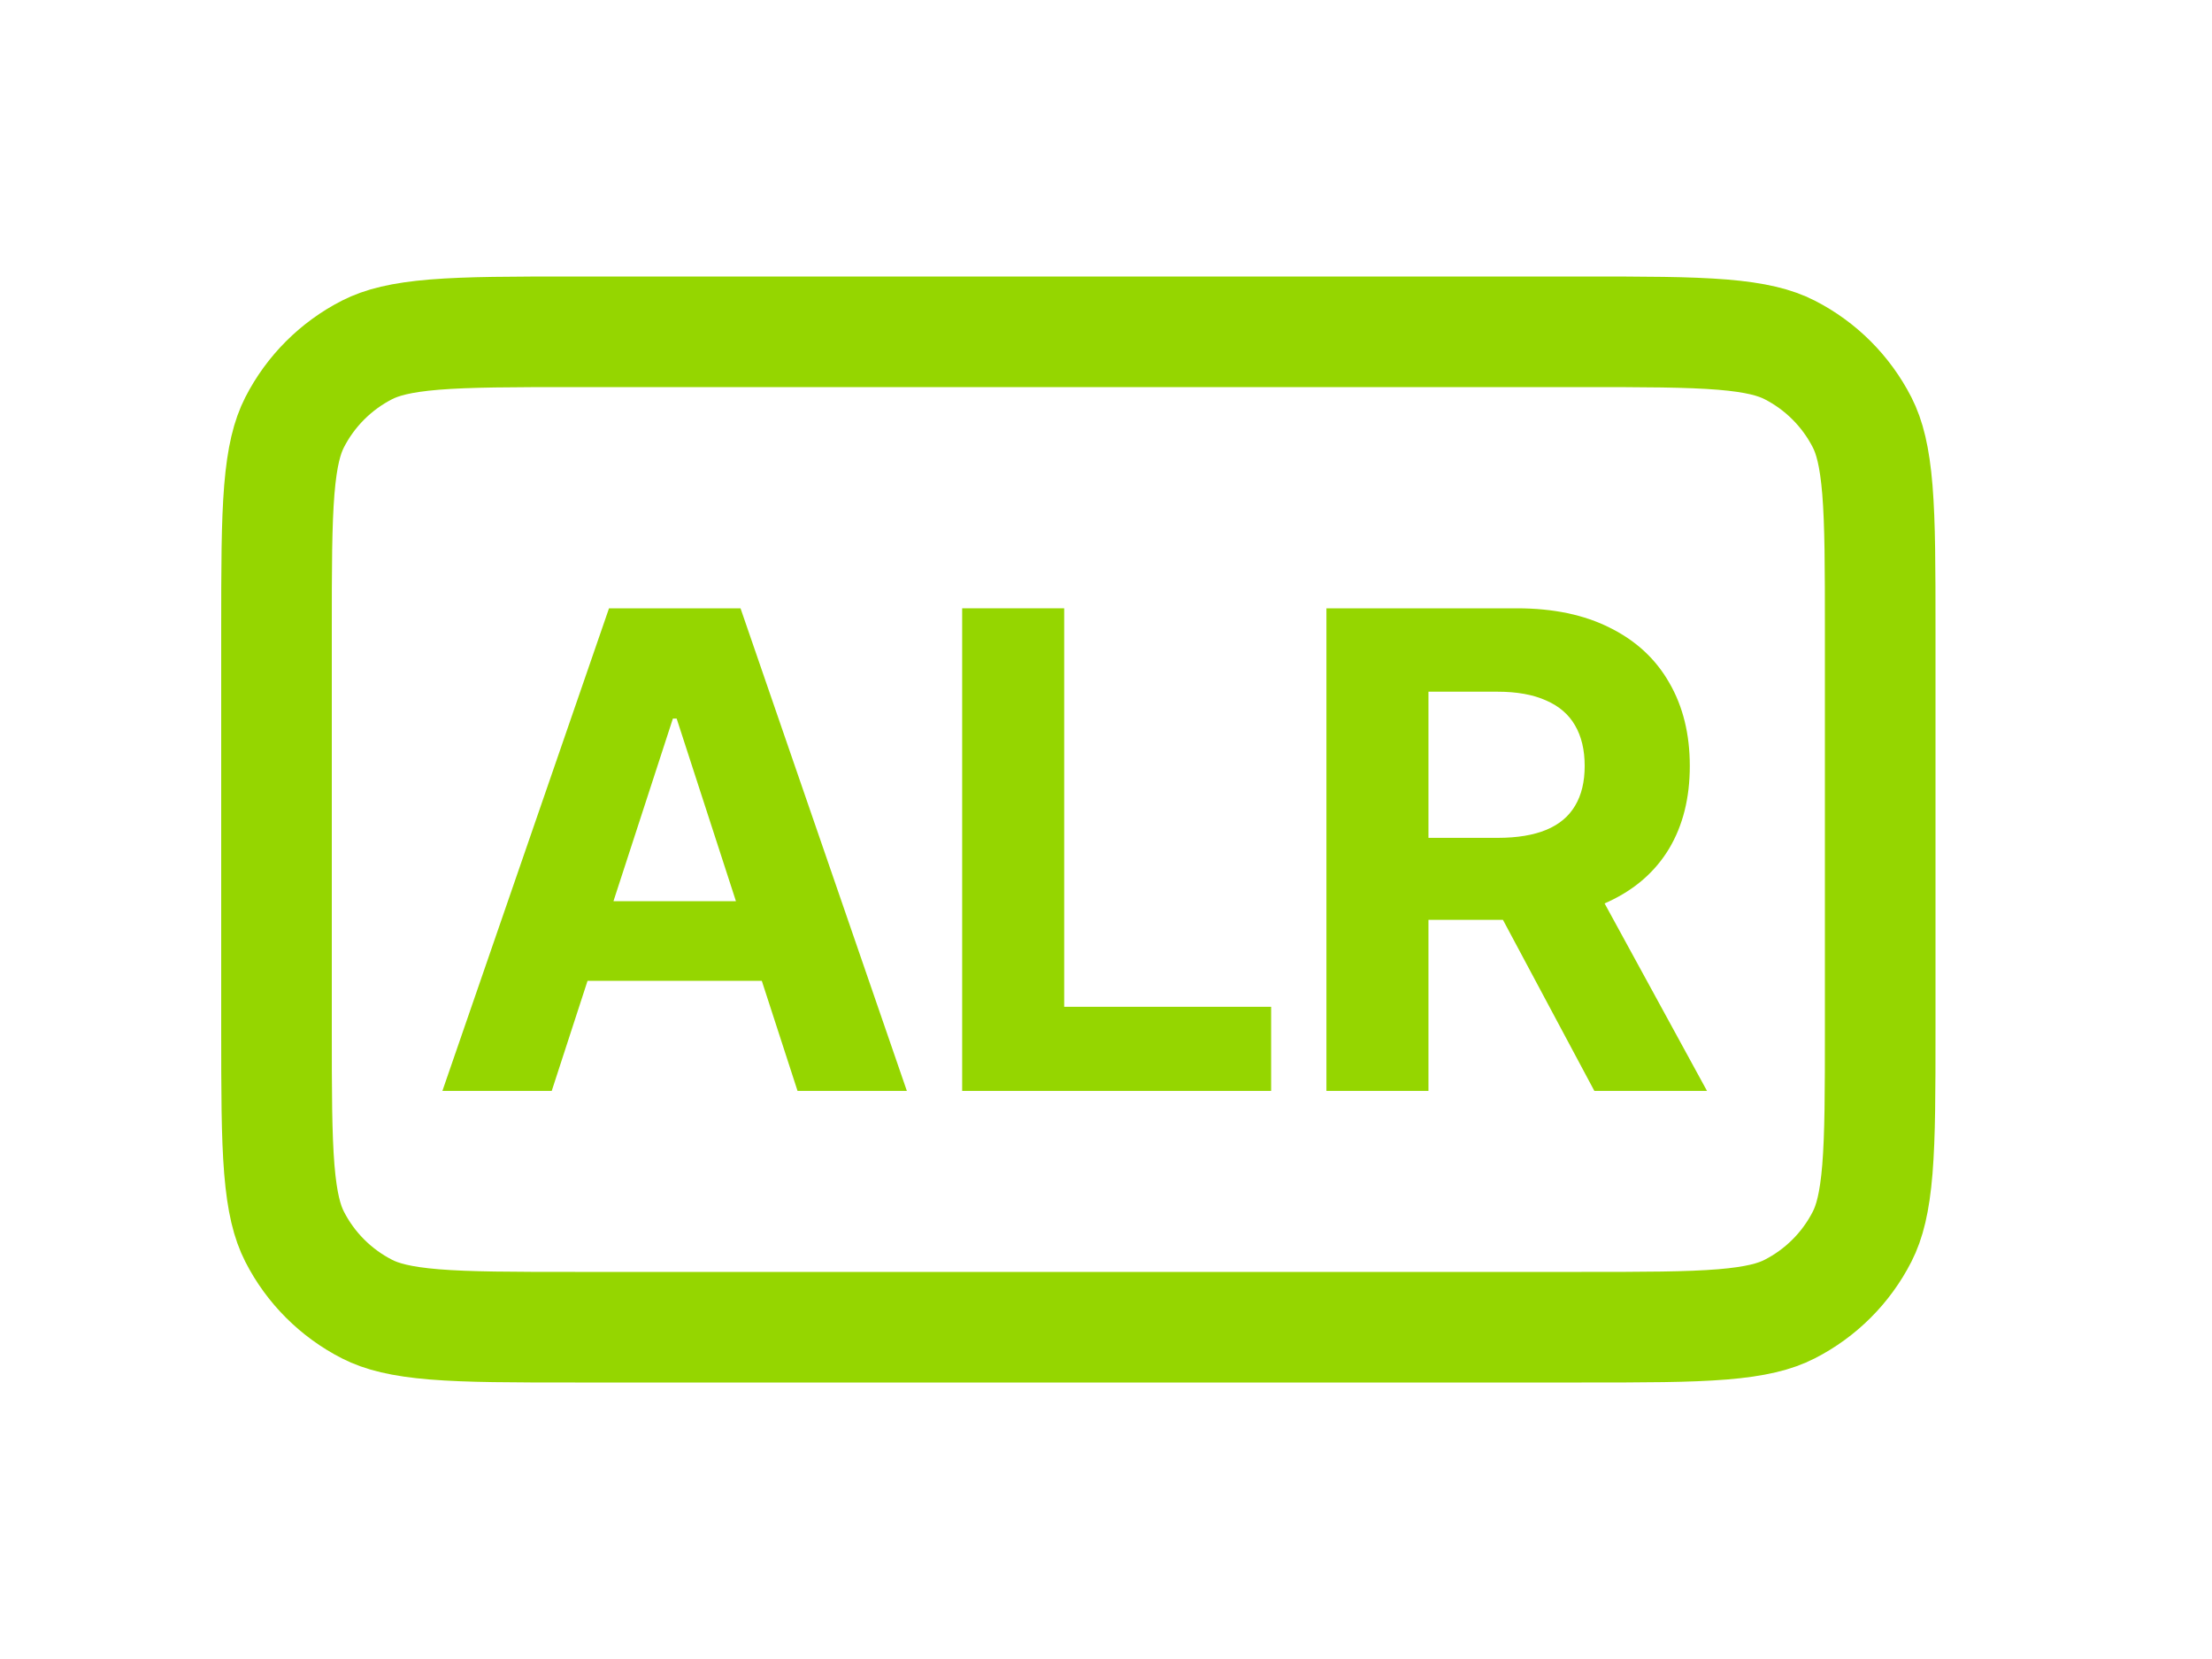
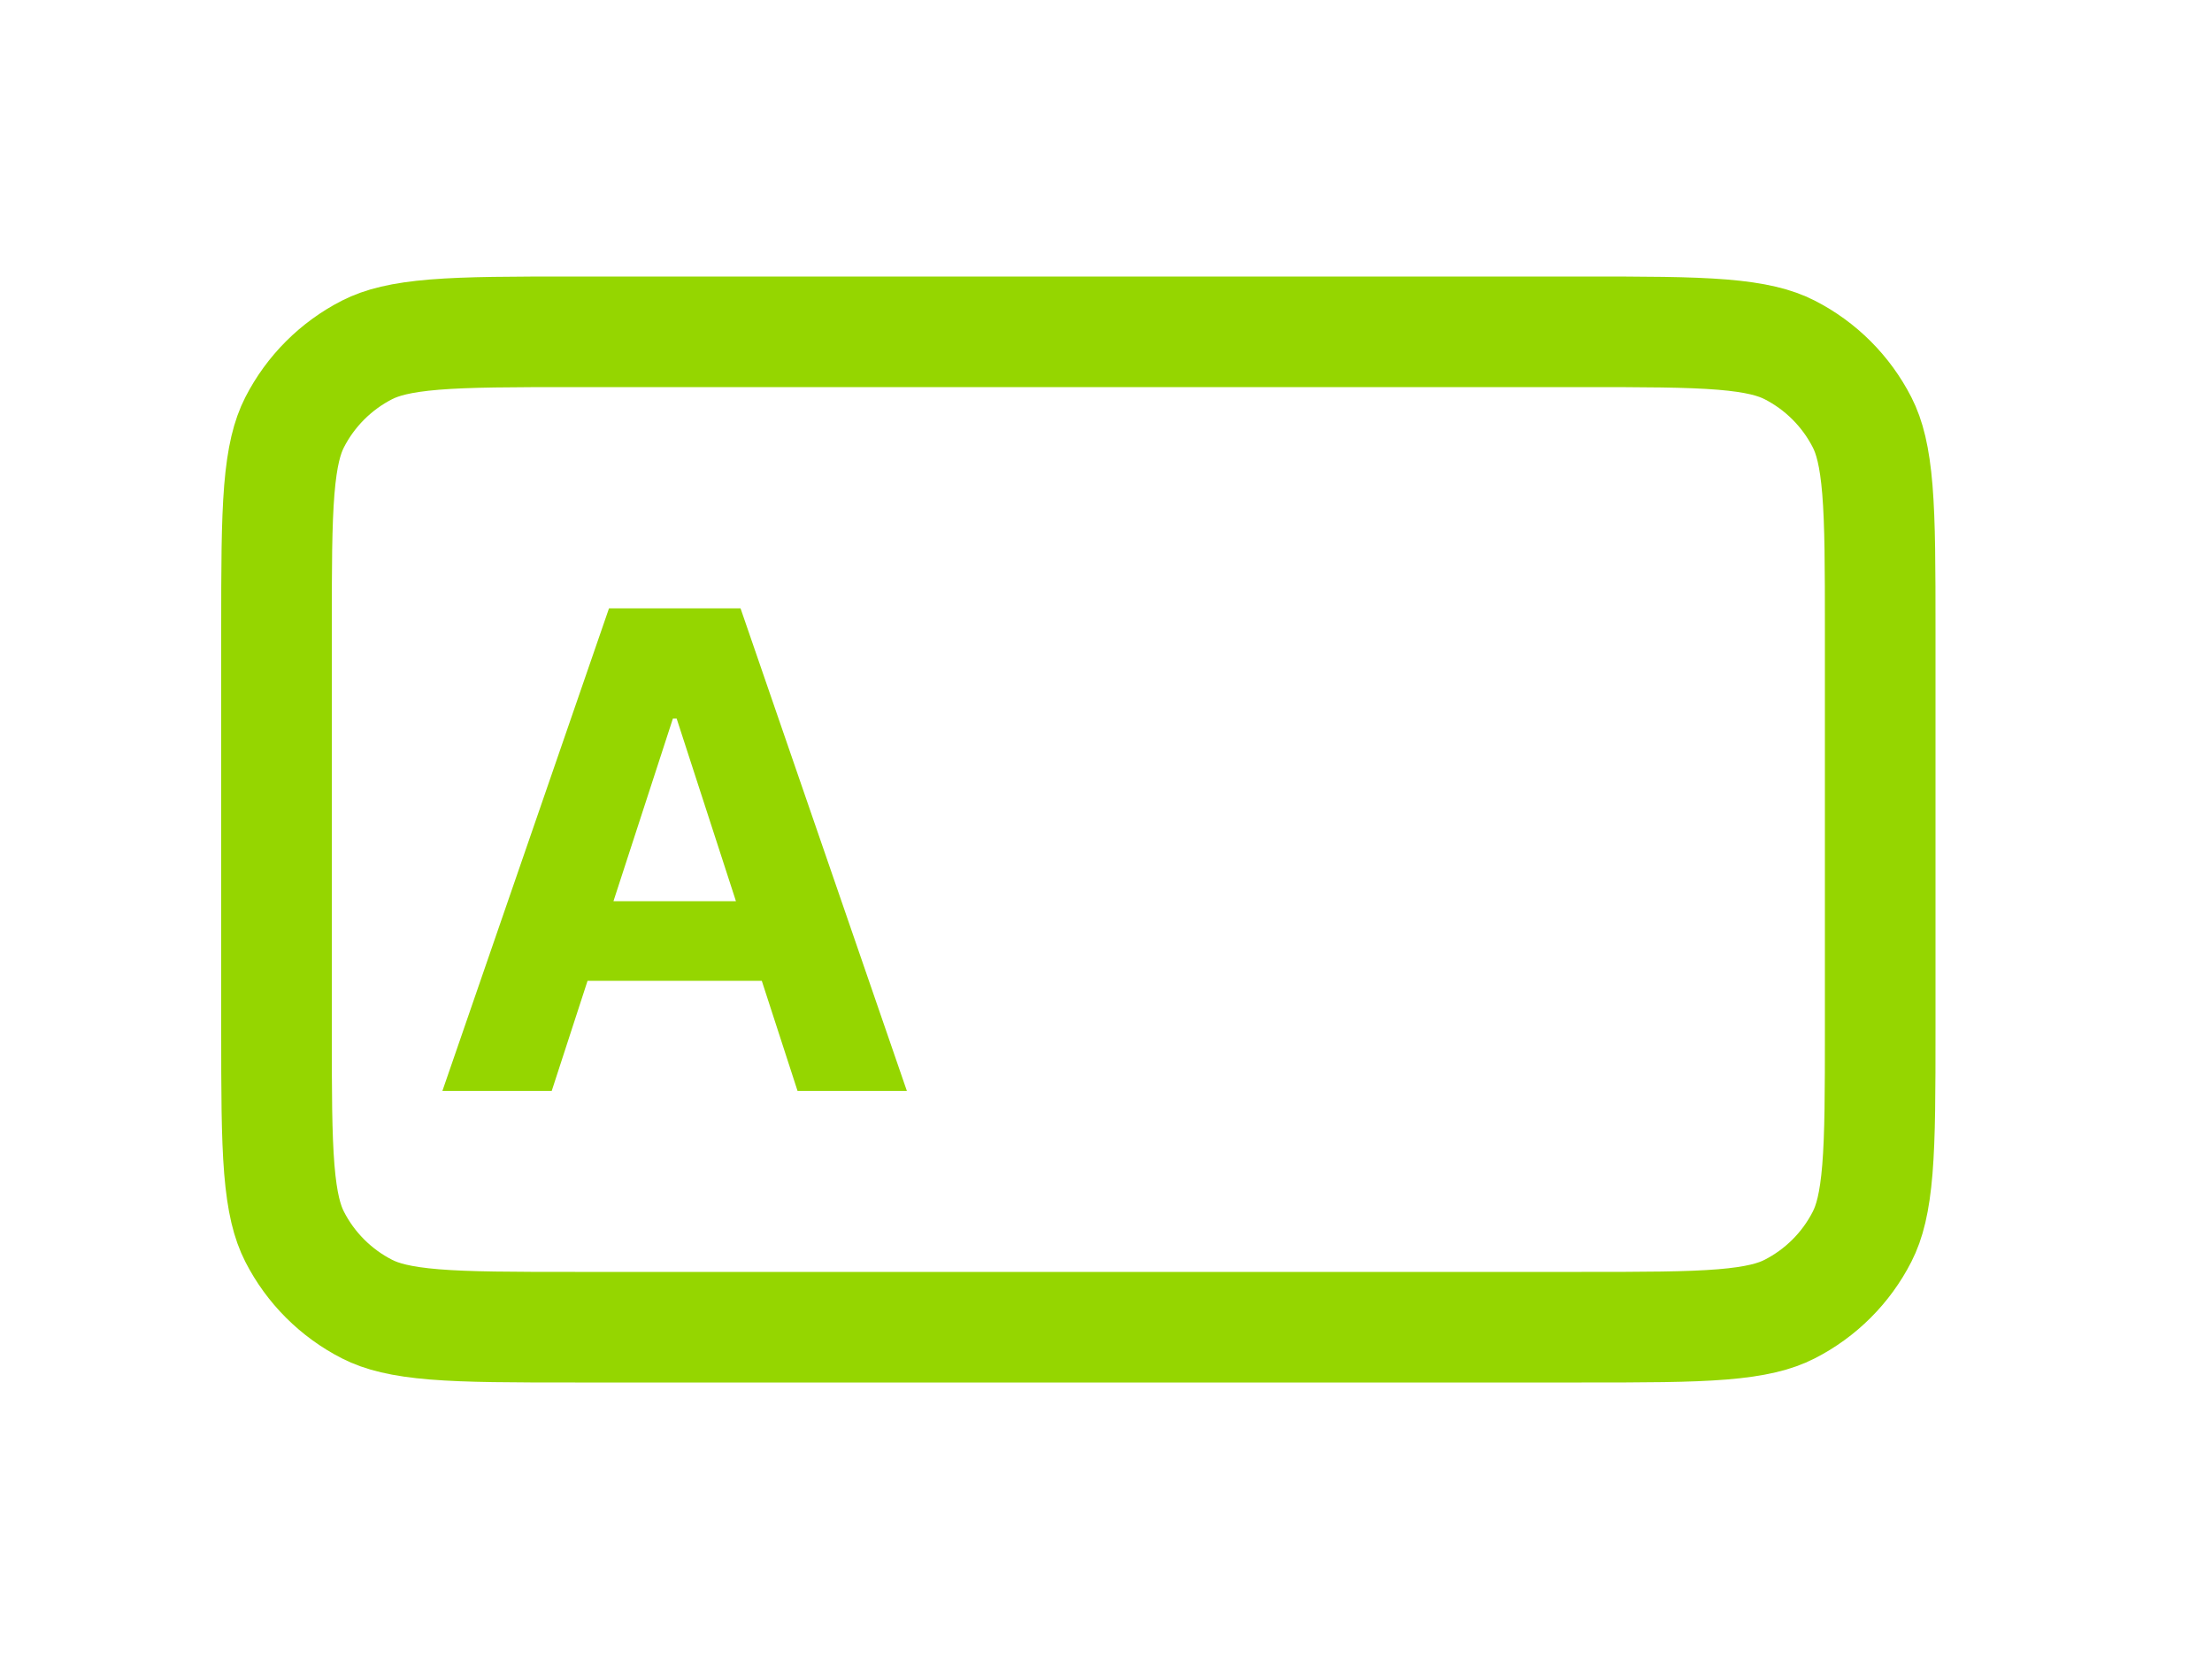
<svg xmlns="http://www.w3.org/2000/svg" width="40" height="30" viewBox="0 0 40 30" fill="none">
-   <path d="M23.986 19.727V11H27.429C28.088 11 28.651 11.118 29.116 11.354C29.585 11.587 29.942 11.918 30.186 12.347C30.433 12.773 30.557 13.274 30.557 13.851C30.557 14.43 30.432 14.929 30.182 15.347C29.932 15.761 29.57 16.079 29.095 16.301C28.624 16.523 28.053 16.634 27.382 16.634H25.077V15.151H27.084C27.436 15.151 27.729 15.102 27.962 15.006C28.195 14.909 28.368 14.764 28.482 14.571C28.598 14.378 28.656 14.138 28.656 13.851C28.656 13.561 28.598 13.317 28.482 13.118C28.368 12.919 28.193 12.768 27.957 12.666C27.724 12.561 27.43 12.508 27.075 12.508H25.831V19.727H23.986ZM28.699 15.756L30.868 19.727H28.831L26.709 15.756H28.699Z" fill="#95D600" />
-   <path d="M17.399 19.727V11H19.244V18.206H22.986V19.727H17.399Z" fill="#95D600" />
  <path d="M9.977 19.727H8L11.013 11H13.391L16.399 19.727H14.422L12.236 12.994H12.168L9.977 19.727ZM9.854 16.297H14.524V17.737H9.854V16.297Z" fill="#95D600" />
  <path d="M5 11.4C5 10.263 5.001 9.471 5.051 8.854C5.101 8.249 5.193 7.901 5.327 7.638C5.615 7.074 6.074 6.615 6.638 6.327C6.901 6.193 7.249 6.101 7.854 6.051C8.471 6.001 9.263 6 10.4 6H28.6C29.737 6 30.529 6.001 31.146 6.051C31.751 6.101 32.099 6.193 32.362 6.327C32.926 6.615 33.385 7.074 33.673 7.638C33.807 7.901 33.899 8.249 33.949 8.854C33.999 9.471 34 10.263 34 11.4V18.6C34 19.737 33.999 20.529 33.949 21.146C33.899 21.751 33.807 22.099 33.673 22.362C33.385 22.927 32.926 23.385 32.362 23.673C32.099 23.807 31.751 23.899 31.146 23.949C30.529 23.999 29.737 24 28.6 24H10.4C9.263 24 8.471 23.999 7.854 23.949C7.249 23.899 6.901 23.807 6.638 23.673C6.074 23.385 5.615 22.927 5.327 22.362C5.193 22.099 5.101 21.751 5.051 21.146C5.001 20.529 5 19.737 5 18.6V11.4Z" stroke="#95D600" stroke-width="2" />
</svg>